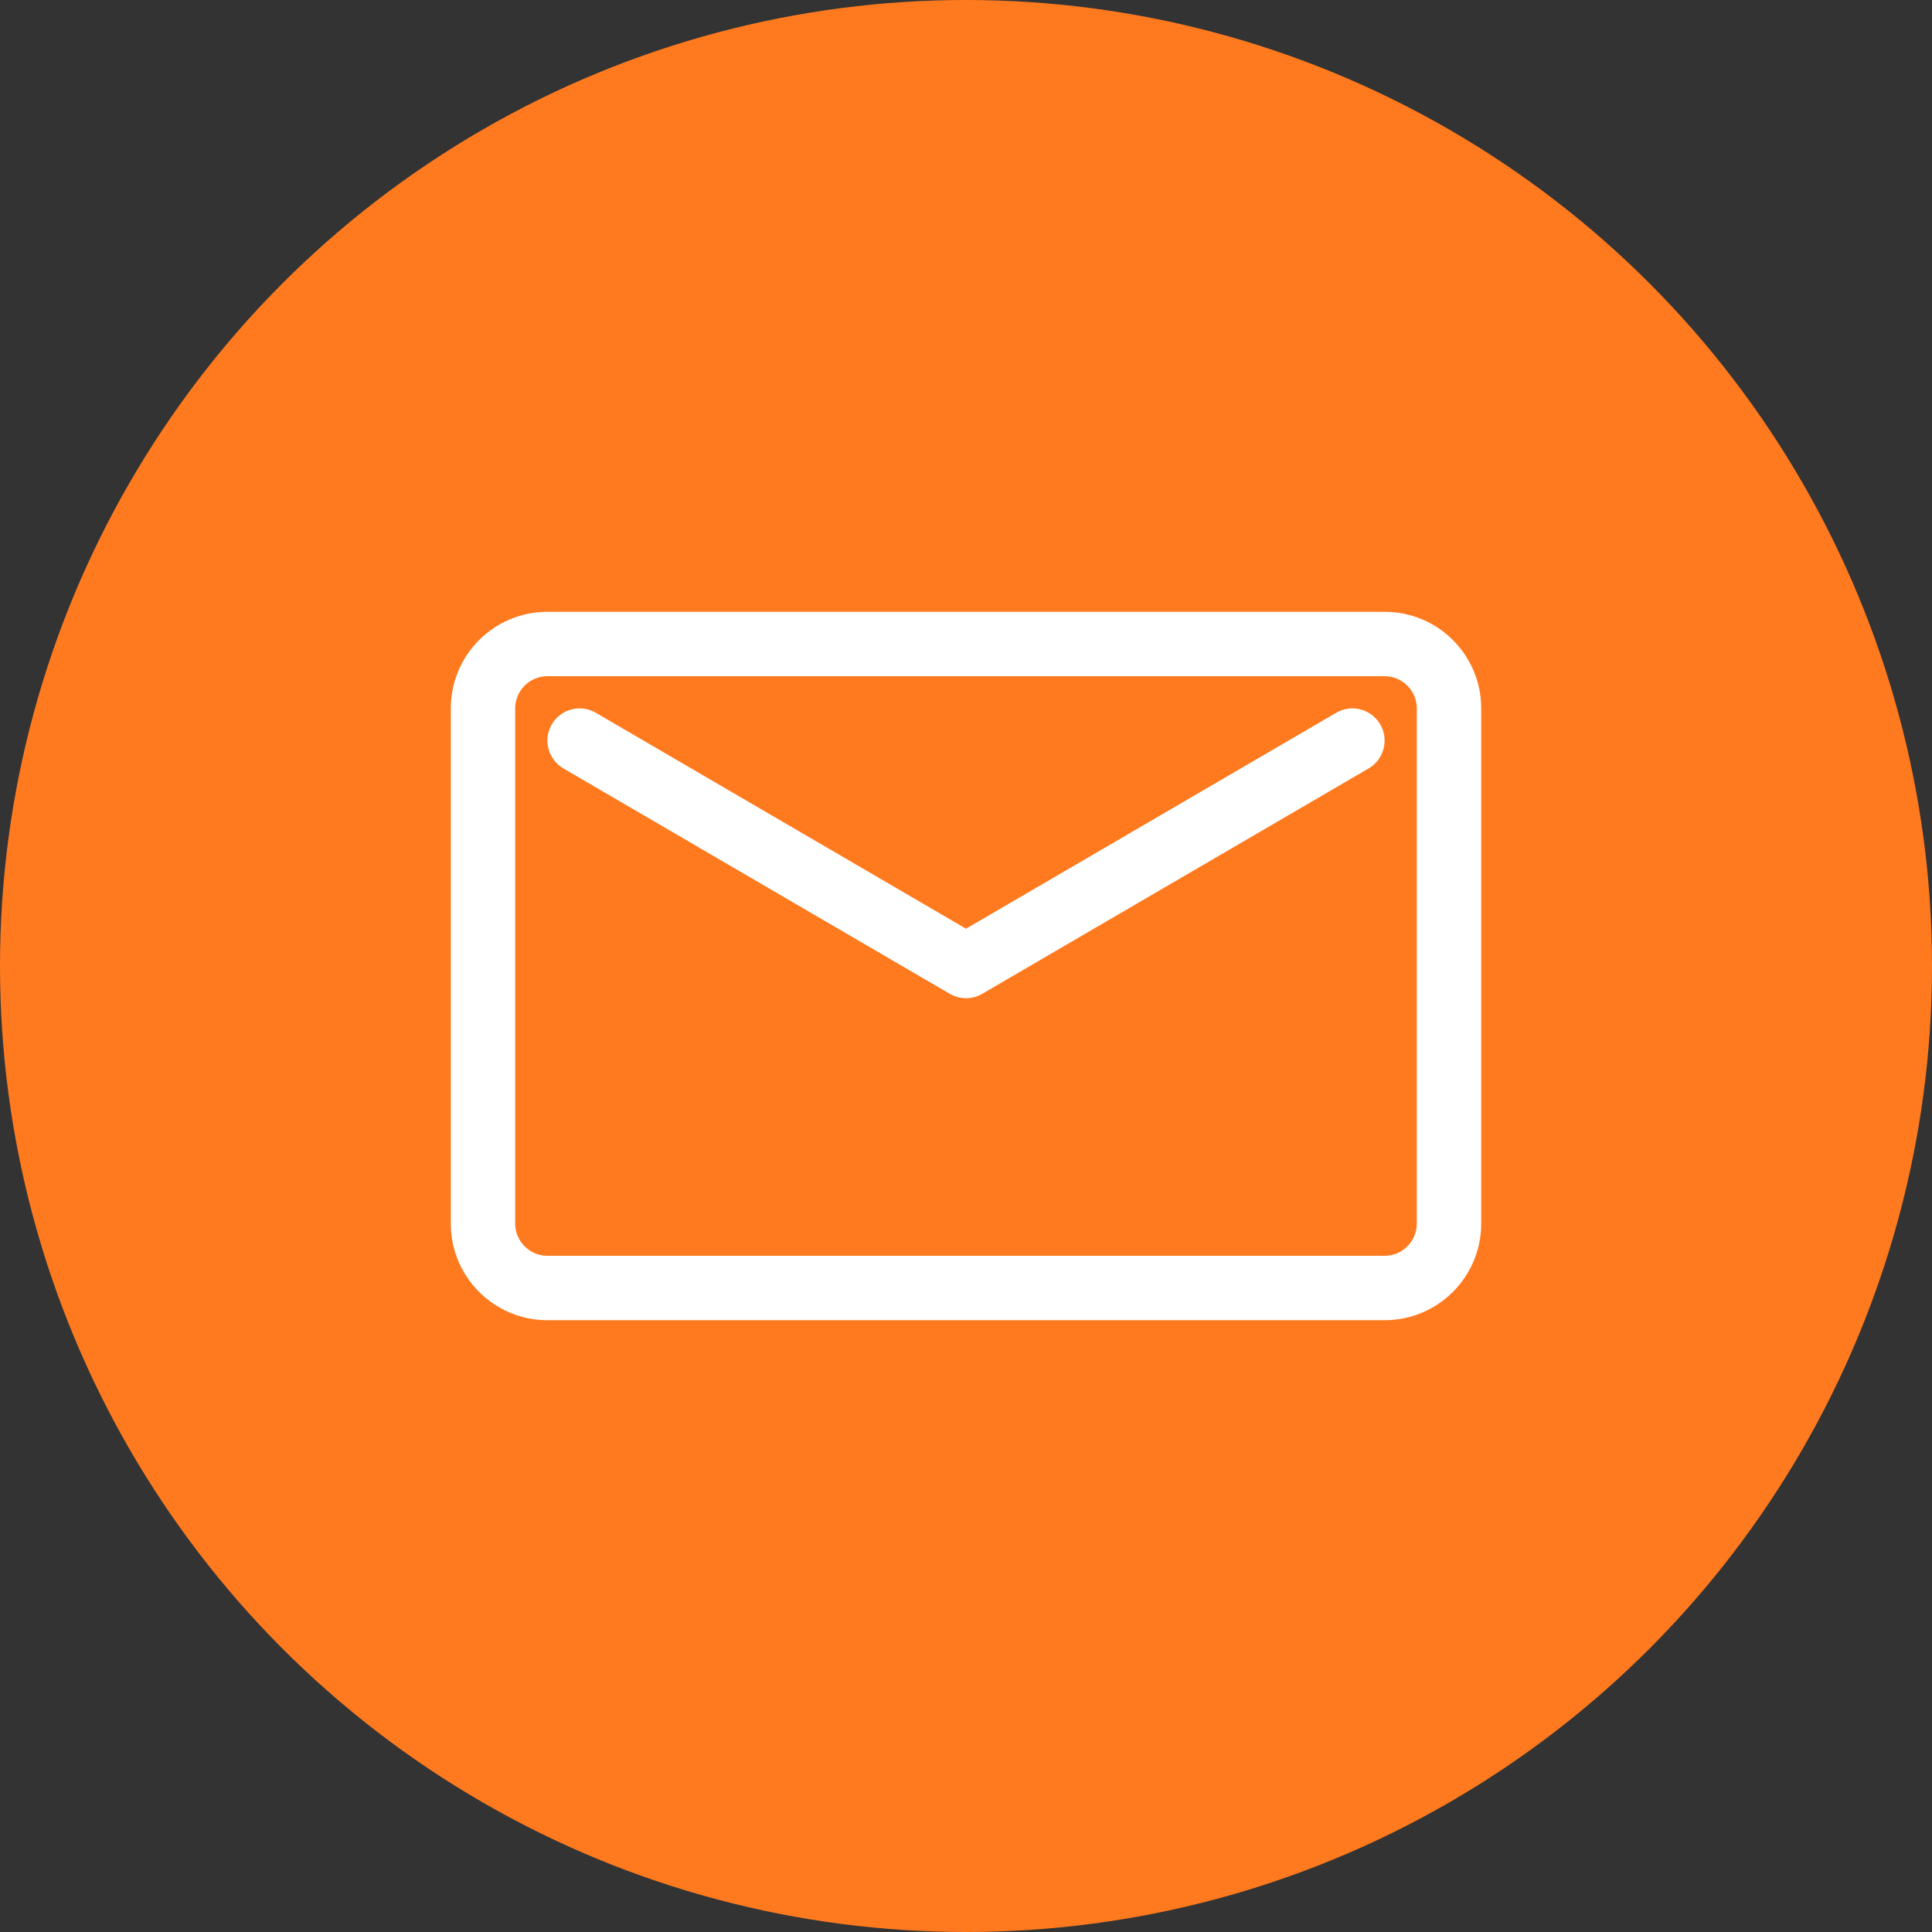
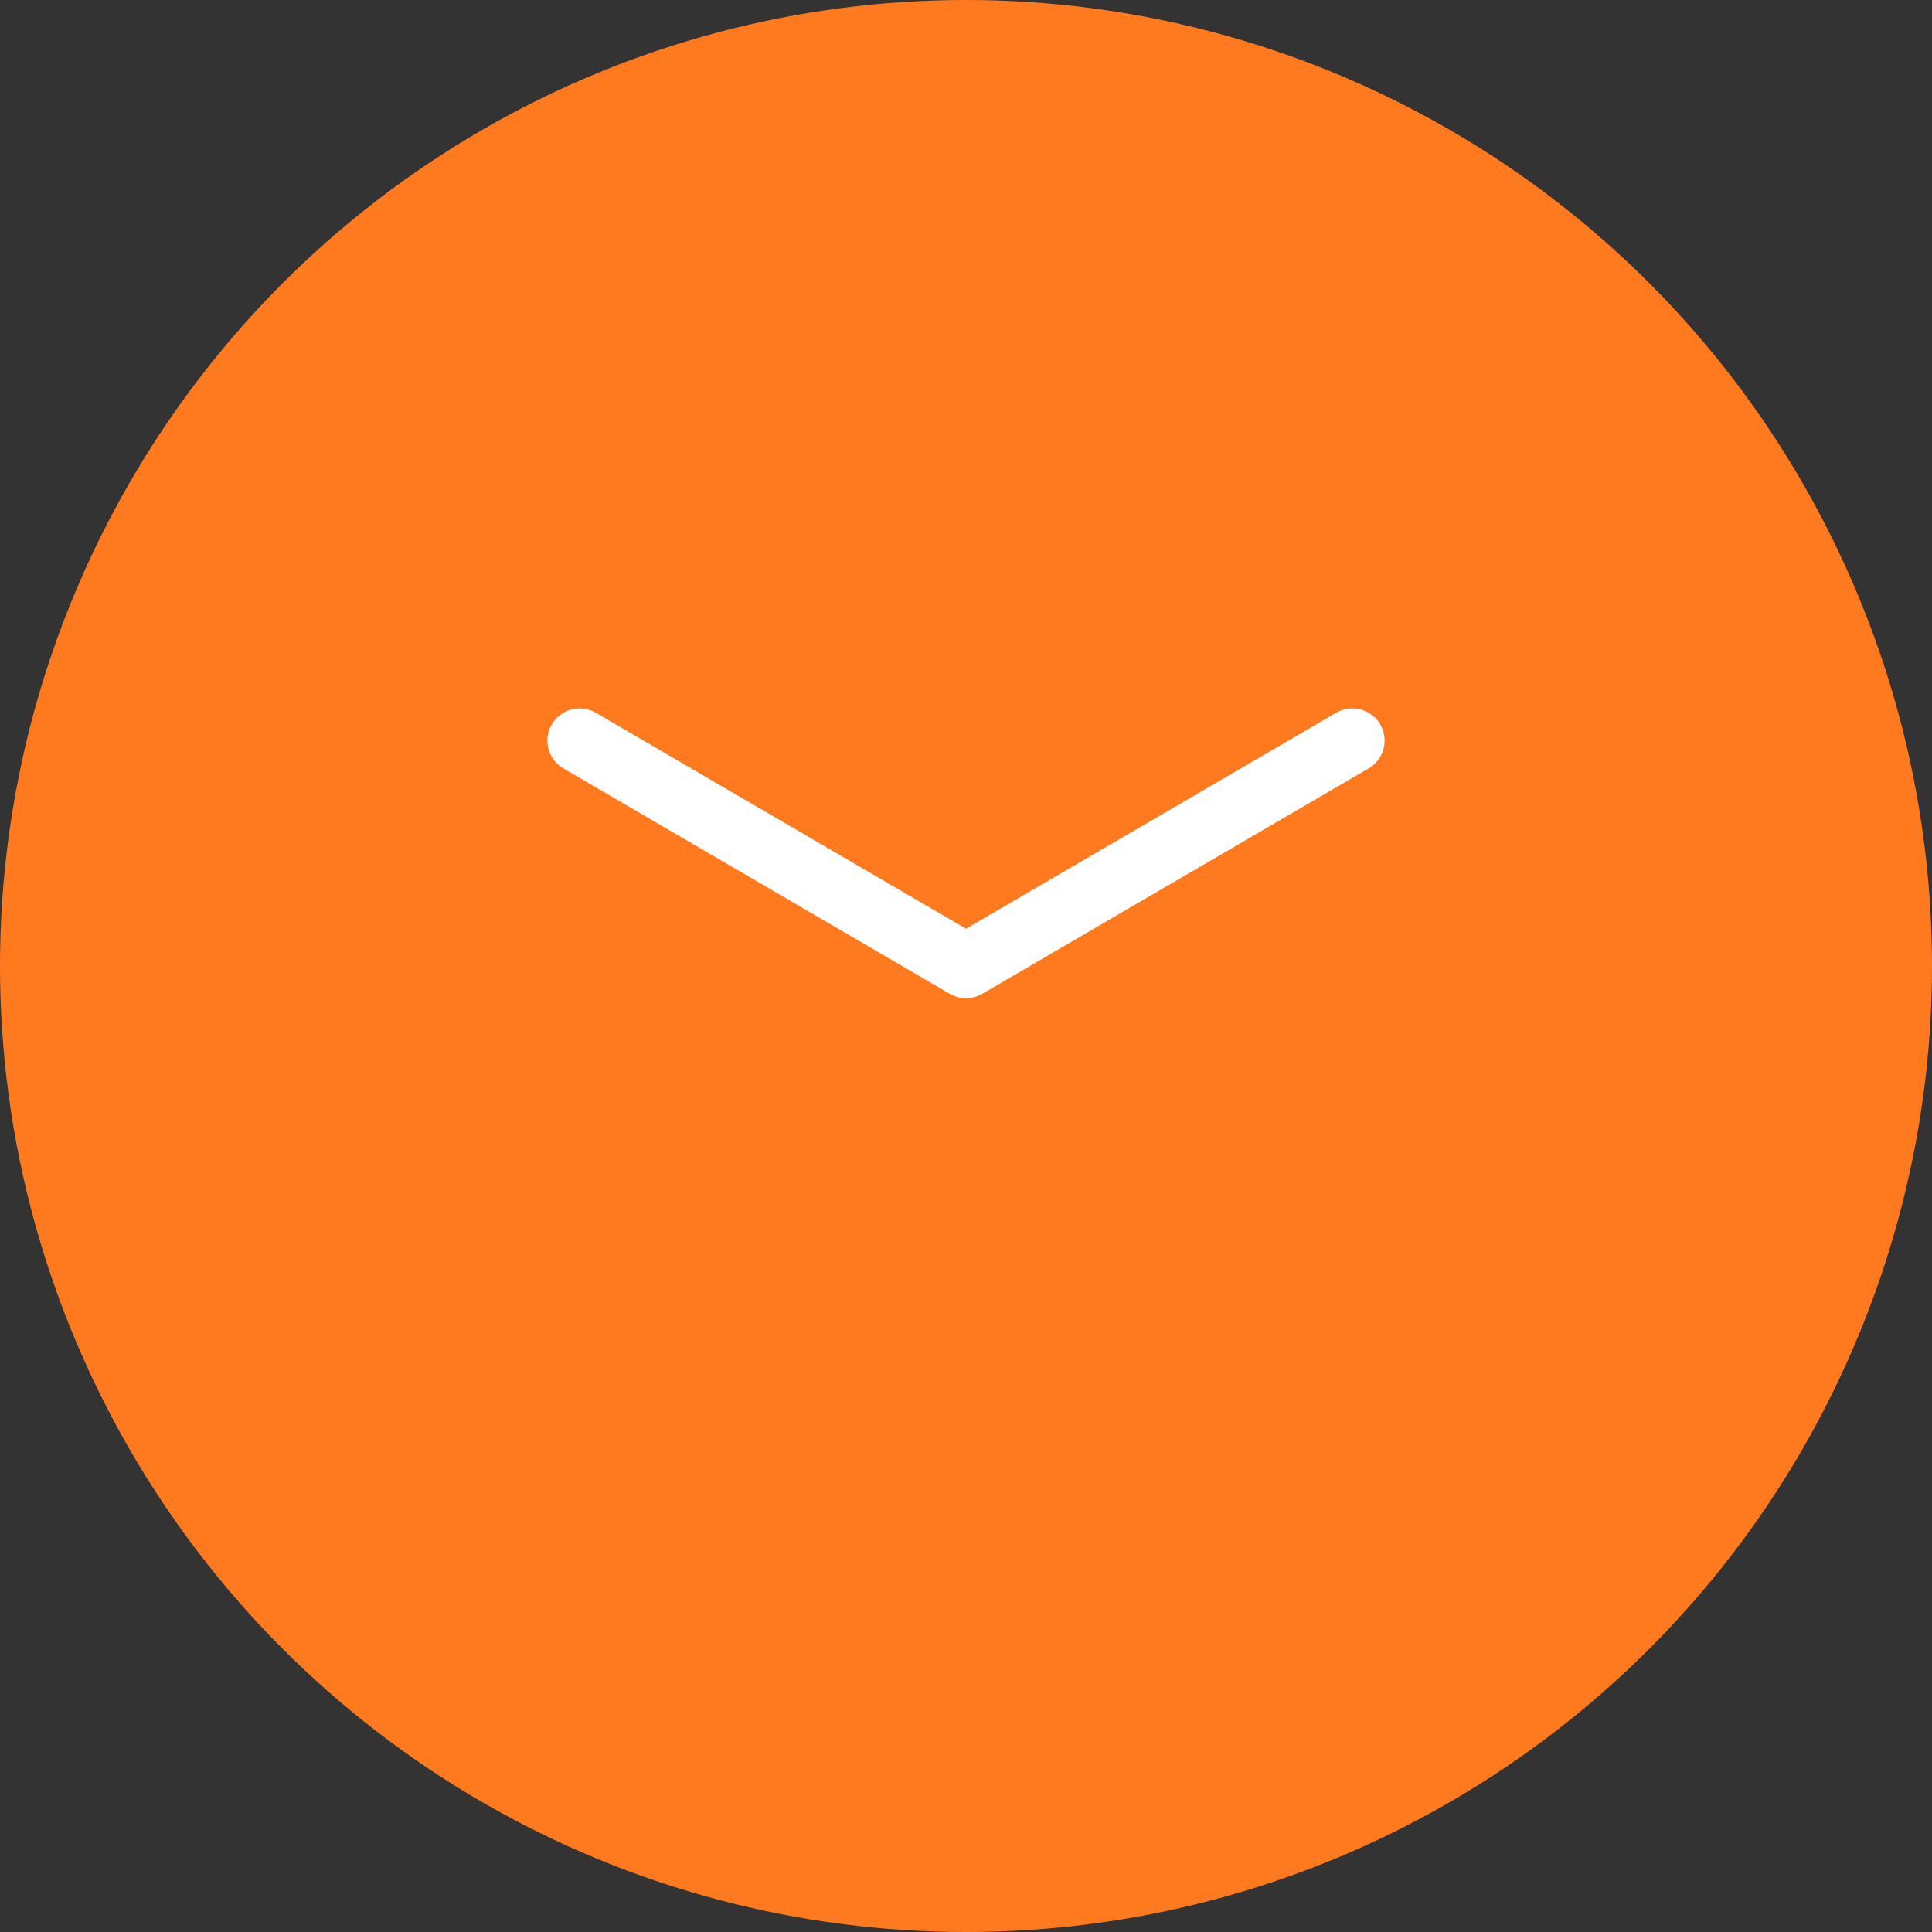
<svg xmlns="http://www.w3.org/2000/svg" width="60" height="60" viewBox="0 0 60 60" fill="none">
  <rect x="0" y="0" width="60" height="60" fill="#333333" stroke="none" />
  <circle cx="30" cy="30" r="30" fill="#FF7A1F" />
-   <path fill-rule="evenodd" clip-rule="evenodd" d="M43 21H17C16.448 21 16 21.448 16 22V38C16 38.552 16.448 39 17 39H43C43.552 39 44 38.552 44 38V22C44 21.448 43.552 21 43 21ZM17 19C15.343 19 14 20.343 14 22V38C14 39.657 15.343 41 17 41H43C44.657 41 46 39.657 46 38V22C46 20.343 44.657 19 43 19H17Z" fill="white" />
  <path fill-rule="evenodd" clip-rule="evenodd" d="M17.136 22.496C17.415 22.019 18.027 21.858 18.504 22.136L30 28.842L41.496 22.136C41.973 21.858 42.586 22.019 42.864 22.496C43.142 22.973 42.981 23.585 42.504 23.864L30.504 30.864C30.192 31.045 29.808 31.045 29.496 30.864L17.496 23.864C17.019 23.585 16.858 22.973 17.136 22.496Z" fill="white" />
</svg>